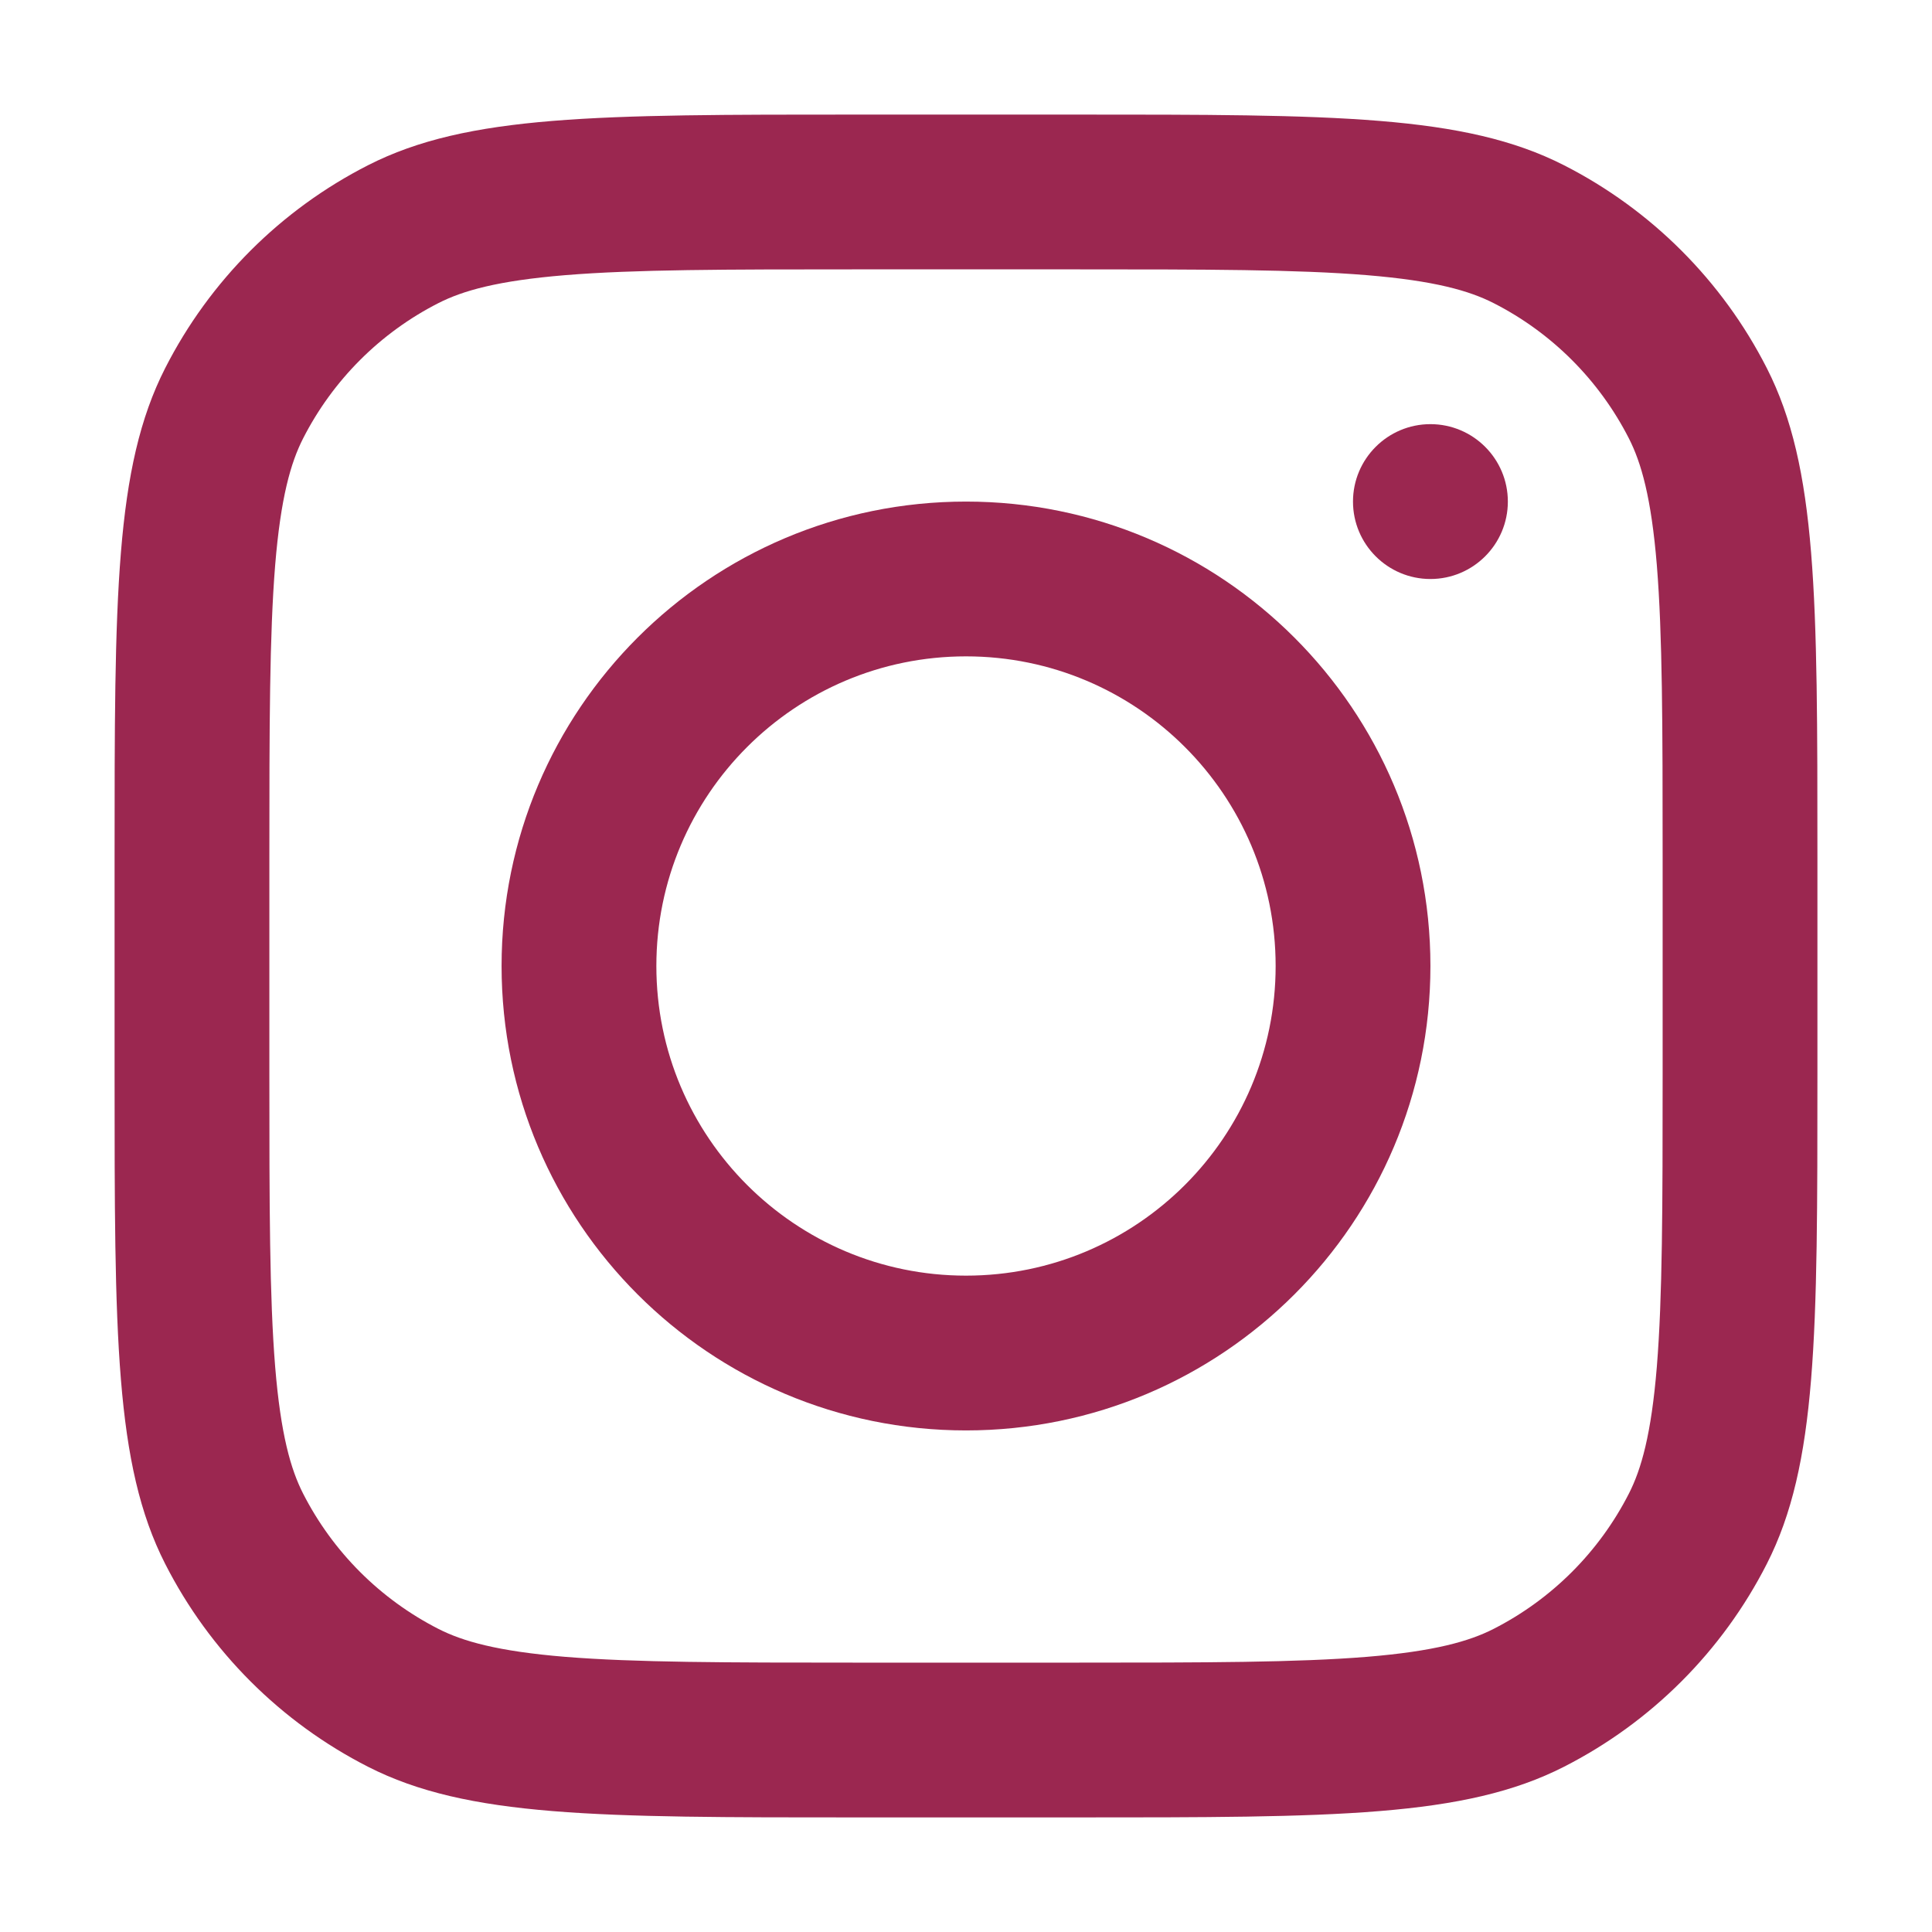
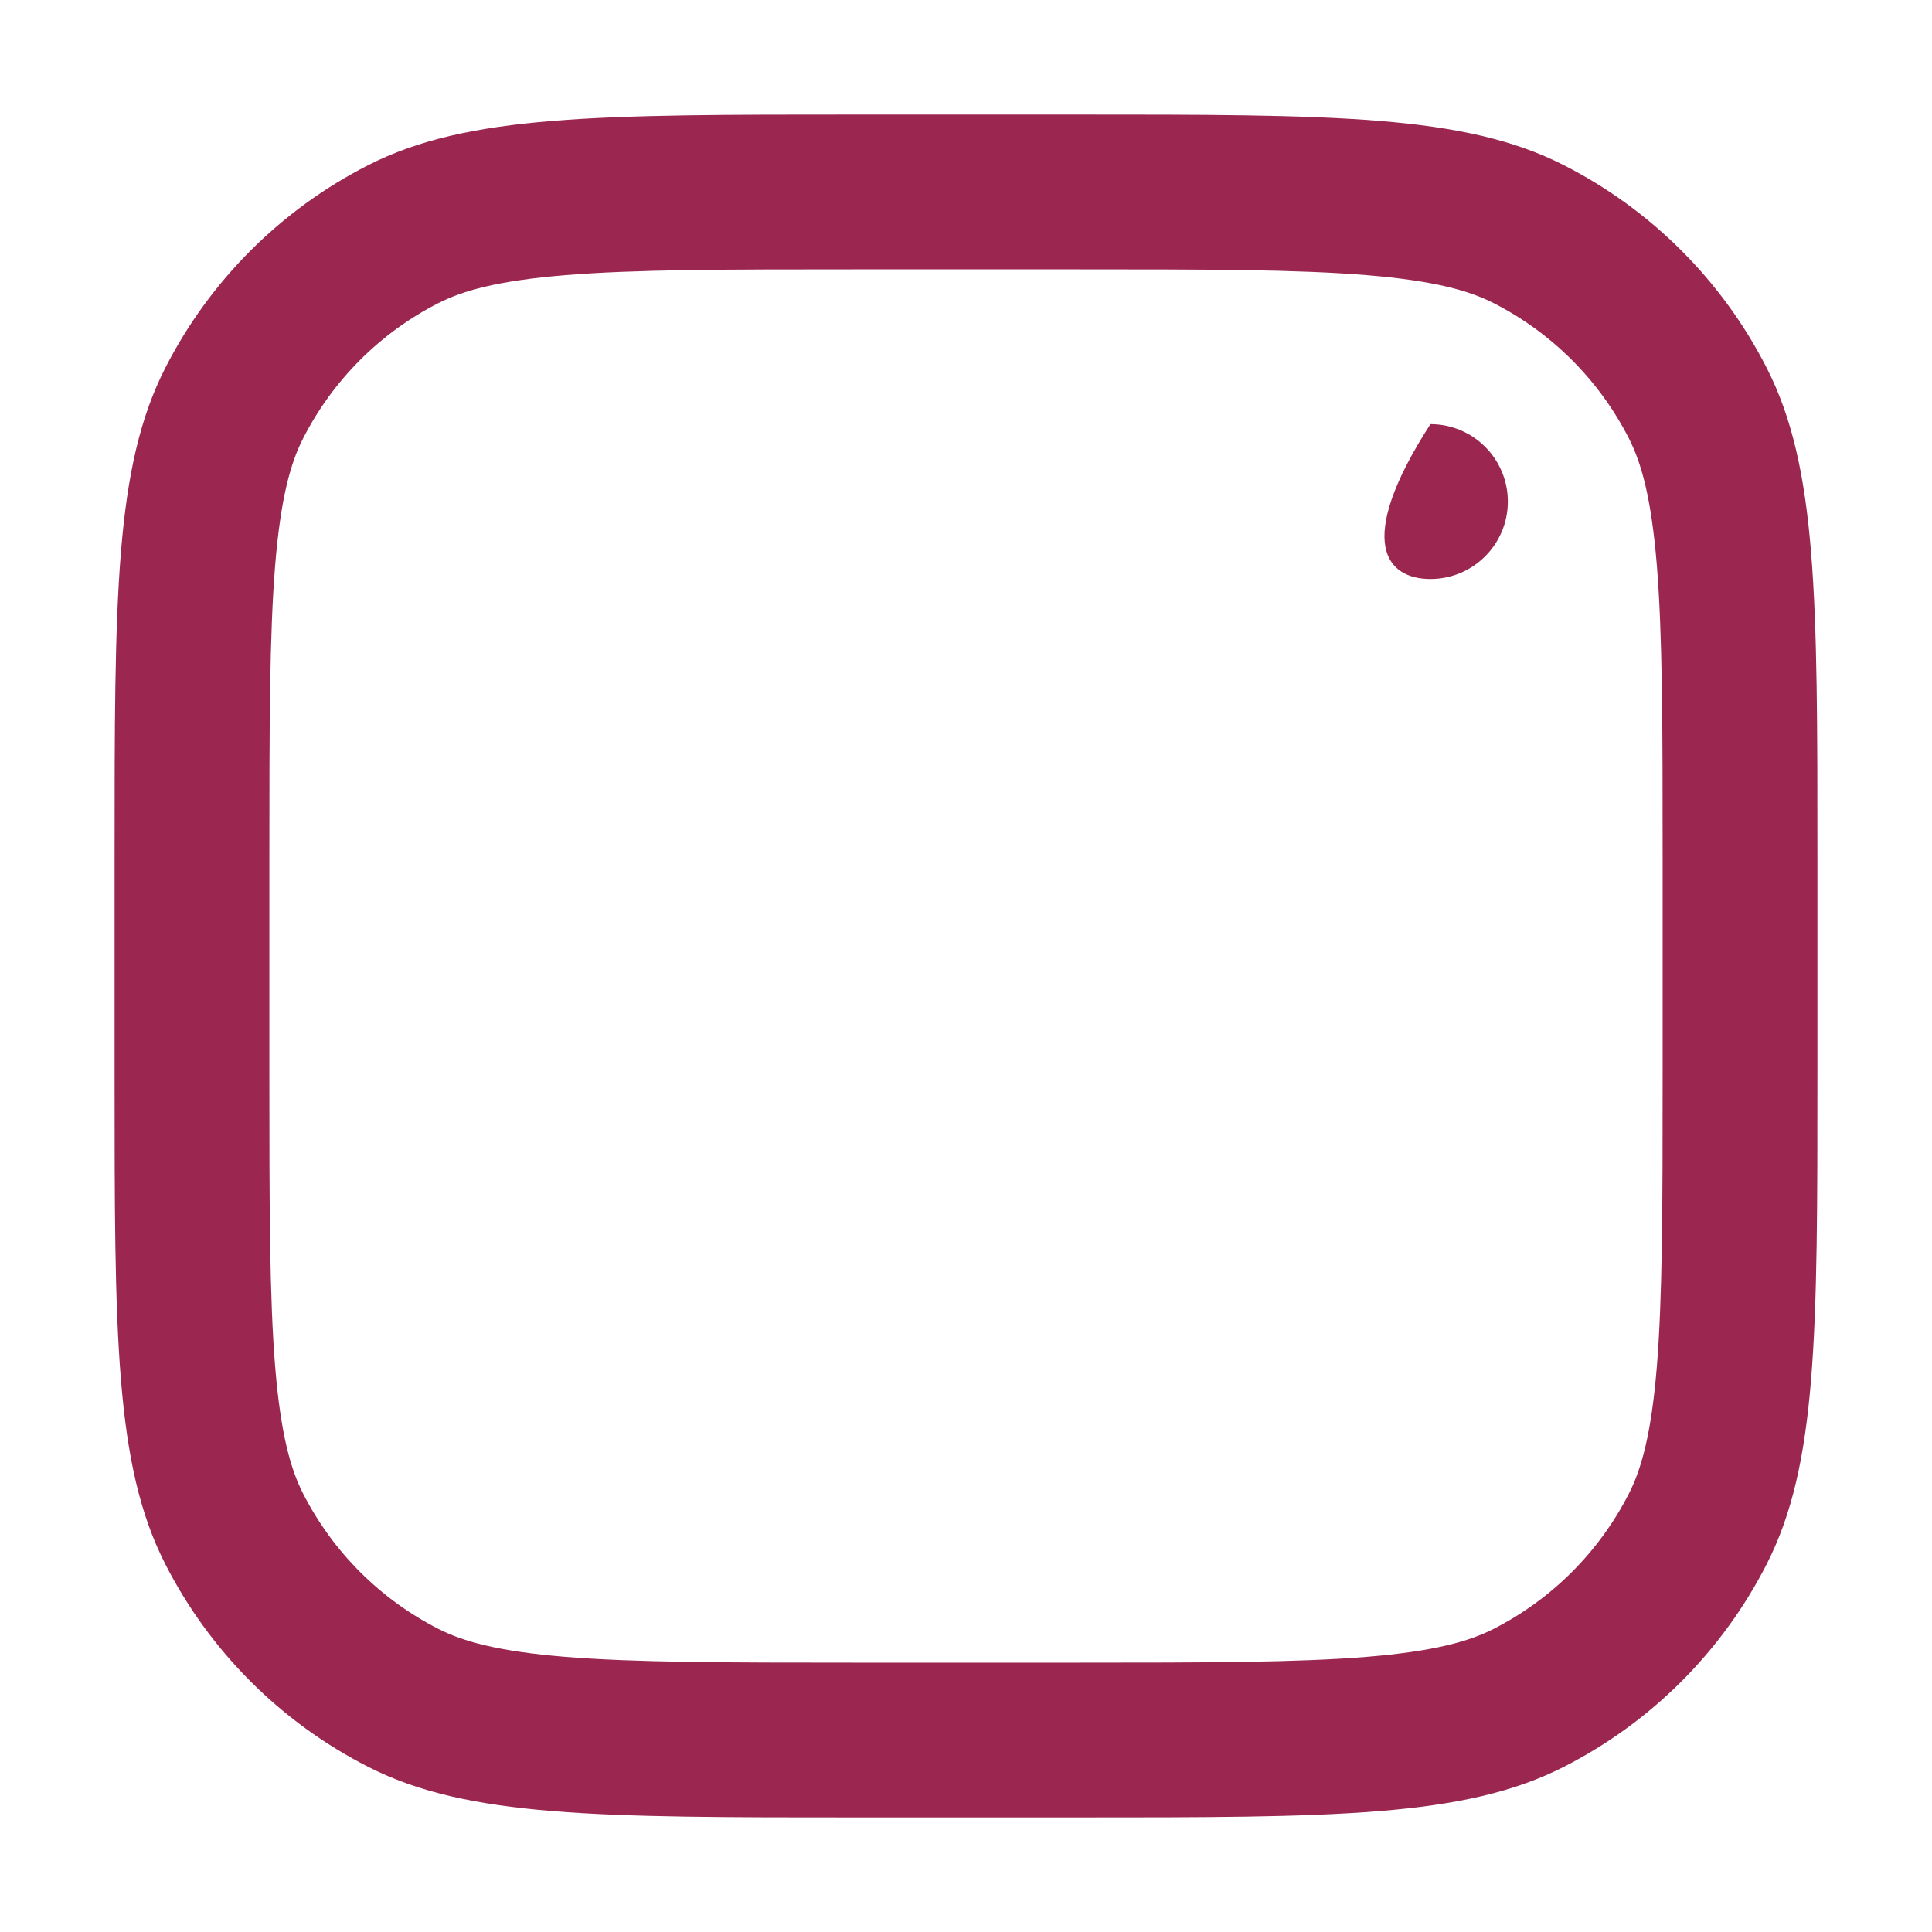
<svg xmlns="http://www.w3.org/2000/svg" width="26" height="26" viewBox="0 0 26 26" fill="none">
  <g id="instagram_svgrepo.com">
-     <path id="Vector" fill-rule="evenodd" clip-rule="evenodd" d="M13 19.25C16.452 19.25 19.25 16.452 19.25 13C19.25 9.548 16.452 6.75 13 6.75C9.548 6.75 6.75 9.548 6.75 13C6.75 16.452 9.548 19.25 13 19.25ZM13 17.167C15.301 17.167 17.167 15.301 17.167 13C17.167 10.699 15.301 8.833 13 8.833C10.699 8.833 8.833 10.699 8.833 13C8.833 15.301 10.699 17.167 13 17.167Z" fill="#9B2750" />
-     <path id="Vector_2" d="M19.25 5.708C18.675 5.708 18.208 6.175 18.208 6.75C18.208 7.325 18.675 7.792 19.25 7.792C19.825 7.792 20.292 7.325 20.292 6.75C20.292 6.175 19.825 5.708 19.25 5.708Z" fill="#9B2750" />
+     <path id="Vector_2" d="M19.25 5.708C18.208 7.325 18.675 7.792 19.25 7.792C19.825 7.792 20.292 7.325 20.292 6.75C20.292 6.175 19.825 5.708 19.25 5.708Z" fill="#9B2750" />
    <path id="Vector_3" fill-rule="evenodd" clip-rule="evenodd" d="M2.223 4.954C1.542 6.291 1.542 8.041 1.542 11.541V14.458C1.542 17.959 1.542 19.709 2.223 21.046C2.822 22.222 3.778 23.178 4.954 23.777C6.291 24.458 8.041 24.458 11.542 24.458H14.458C17.959 24.458 19.709 24.458 21.046 23.777C22.222 23.178 23.178 22.222 23.777 21.046C24.458 19.709 24.458 17.959 24.458 14.458V11.541C24.458 8.041 24.458 6.291 23.777 4.954C23.178 3.778 22.222 2.822 21.046 2.223C19.709 1.542 17.959 1.542 14.458 1.542H11.542C8.041 1.542 6.291 1.542 4.954 2.223C3.778 2.822 2.822 3.778 2.223 4.954ZM14.458 3.625H11.542C9.757 3.625 8.544 3.626 7.606 3.703C6.693 3.778 6.226 3.913 5.9 4.079C5.116 4.478 4.479 5.116 4.079 5.9C3.913 6.226 3.778 6.693 3.703 7.606C3.627 8.544 3.625 9.757 3.625 11.541V14.458C3.625 16.243 3.627 17.456 3.703 18.393C3.778 19.307 3.913 19.774 4.079 20.1C4.479 20.884 5.116 21.521 5.9 21.921C6.226 22.087 6.693 22.222 7.606 22.297C8.544 22.373 9.757 22.375 11.542 22.375H14.458C16.243 22.375 17.456 22.373 18.394 22.297C19.307 22.222 19.774 22.087 20.1 21.921C20.884 21.521 21.521 20.884 21.921 20.1C22.087 19.774 22.222 19.307 22.297 18.393C22.373 17.456 22.375 16.243 22.375 14.458V11.541C22.375 9.757 22.373 8.544 22.297 7.606C22.222 6.693 22.087 6.226 21.921 5.9C21.521 5.116 20.884 4.478 20.1 4.079C19.774 3.913 19.307 3.778 18.394 3.703C17.456 3.626 16.243 3.625 14.458 3.625Z" fill="#9B2750" />
  </g>
</svg>